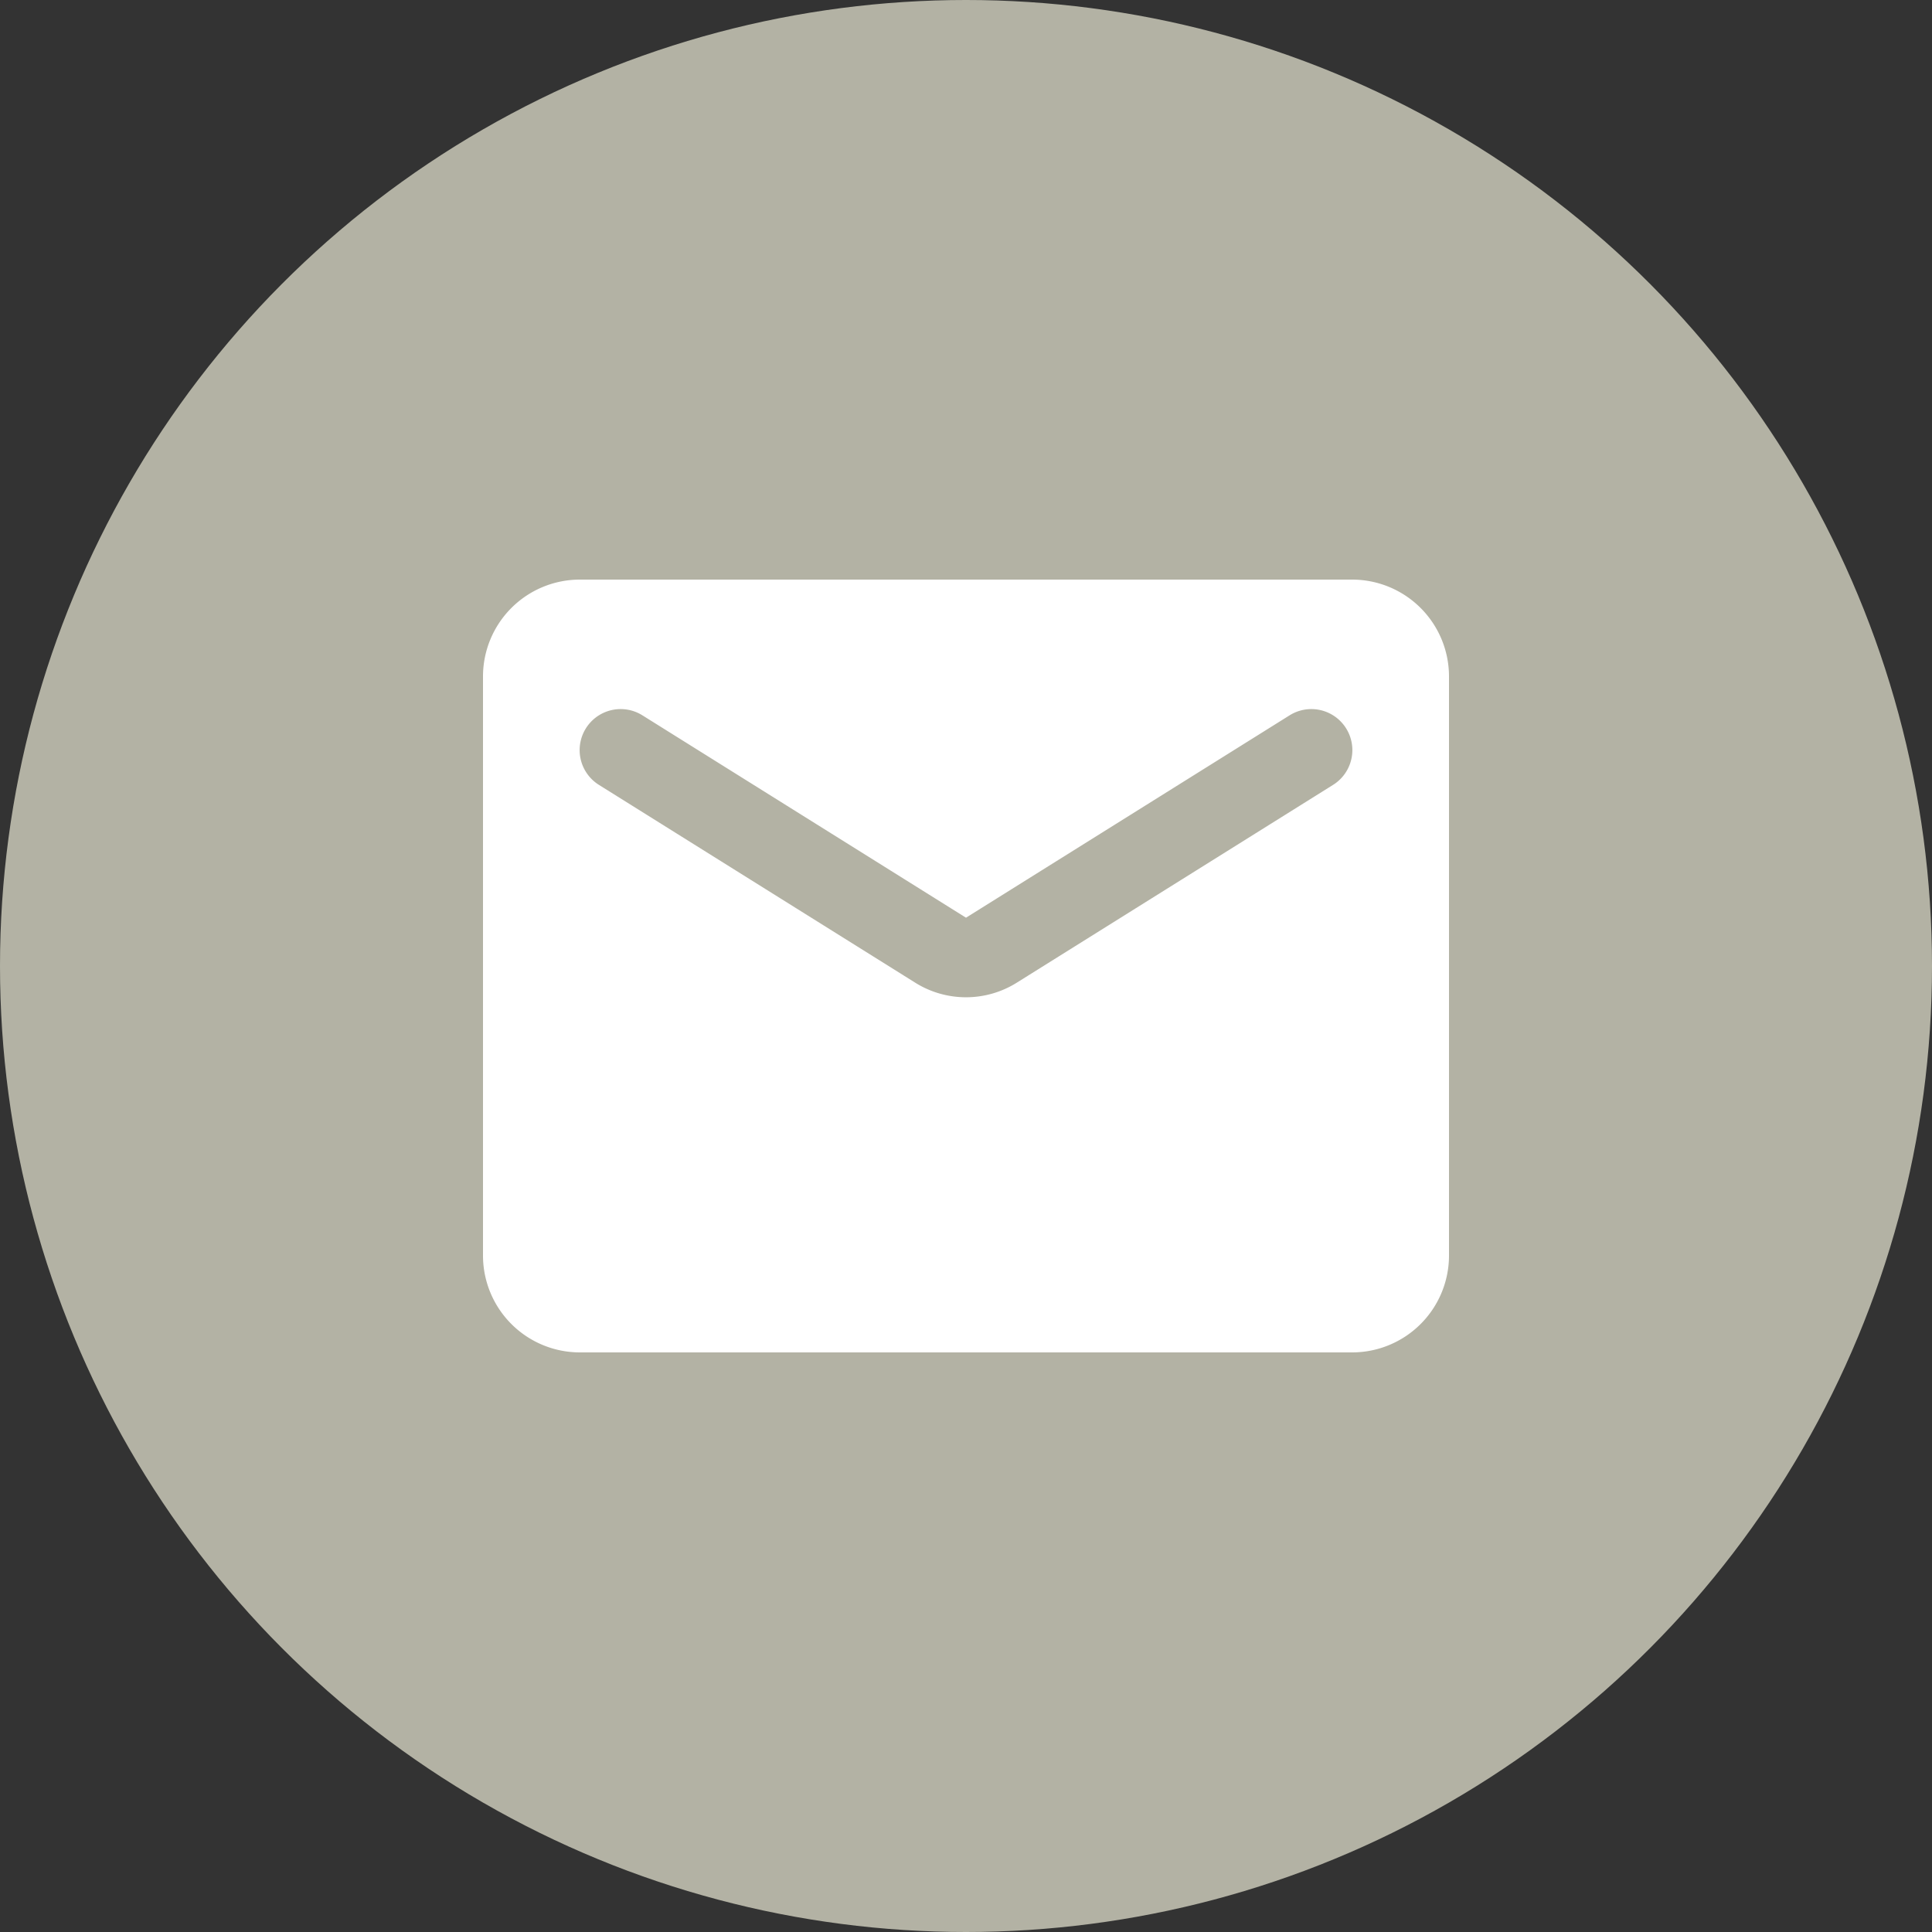
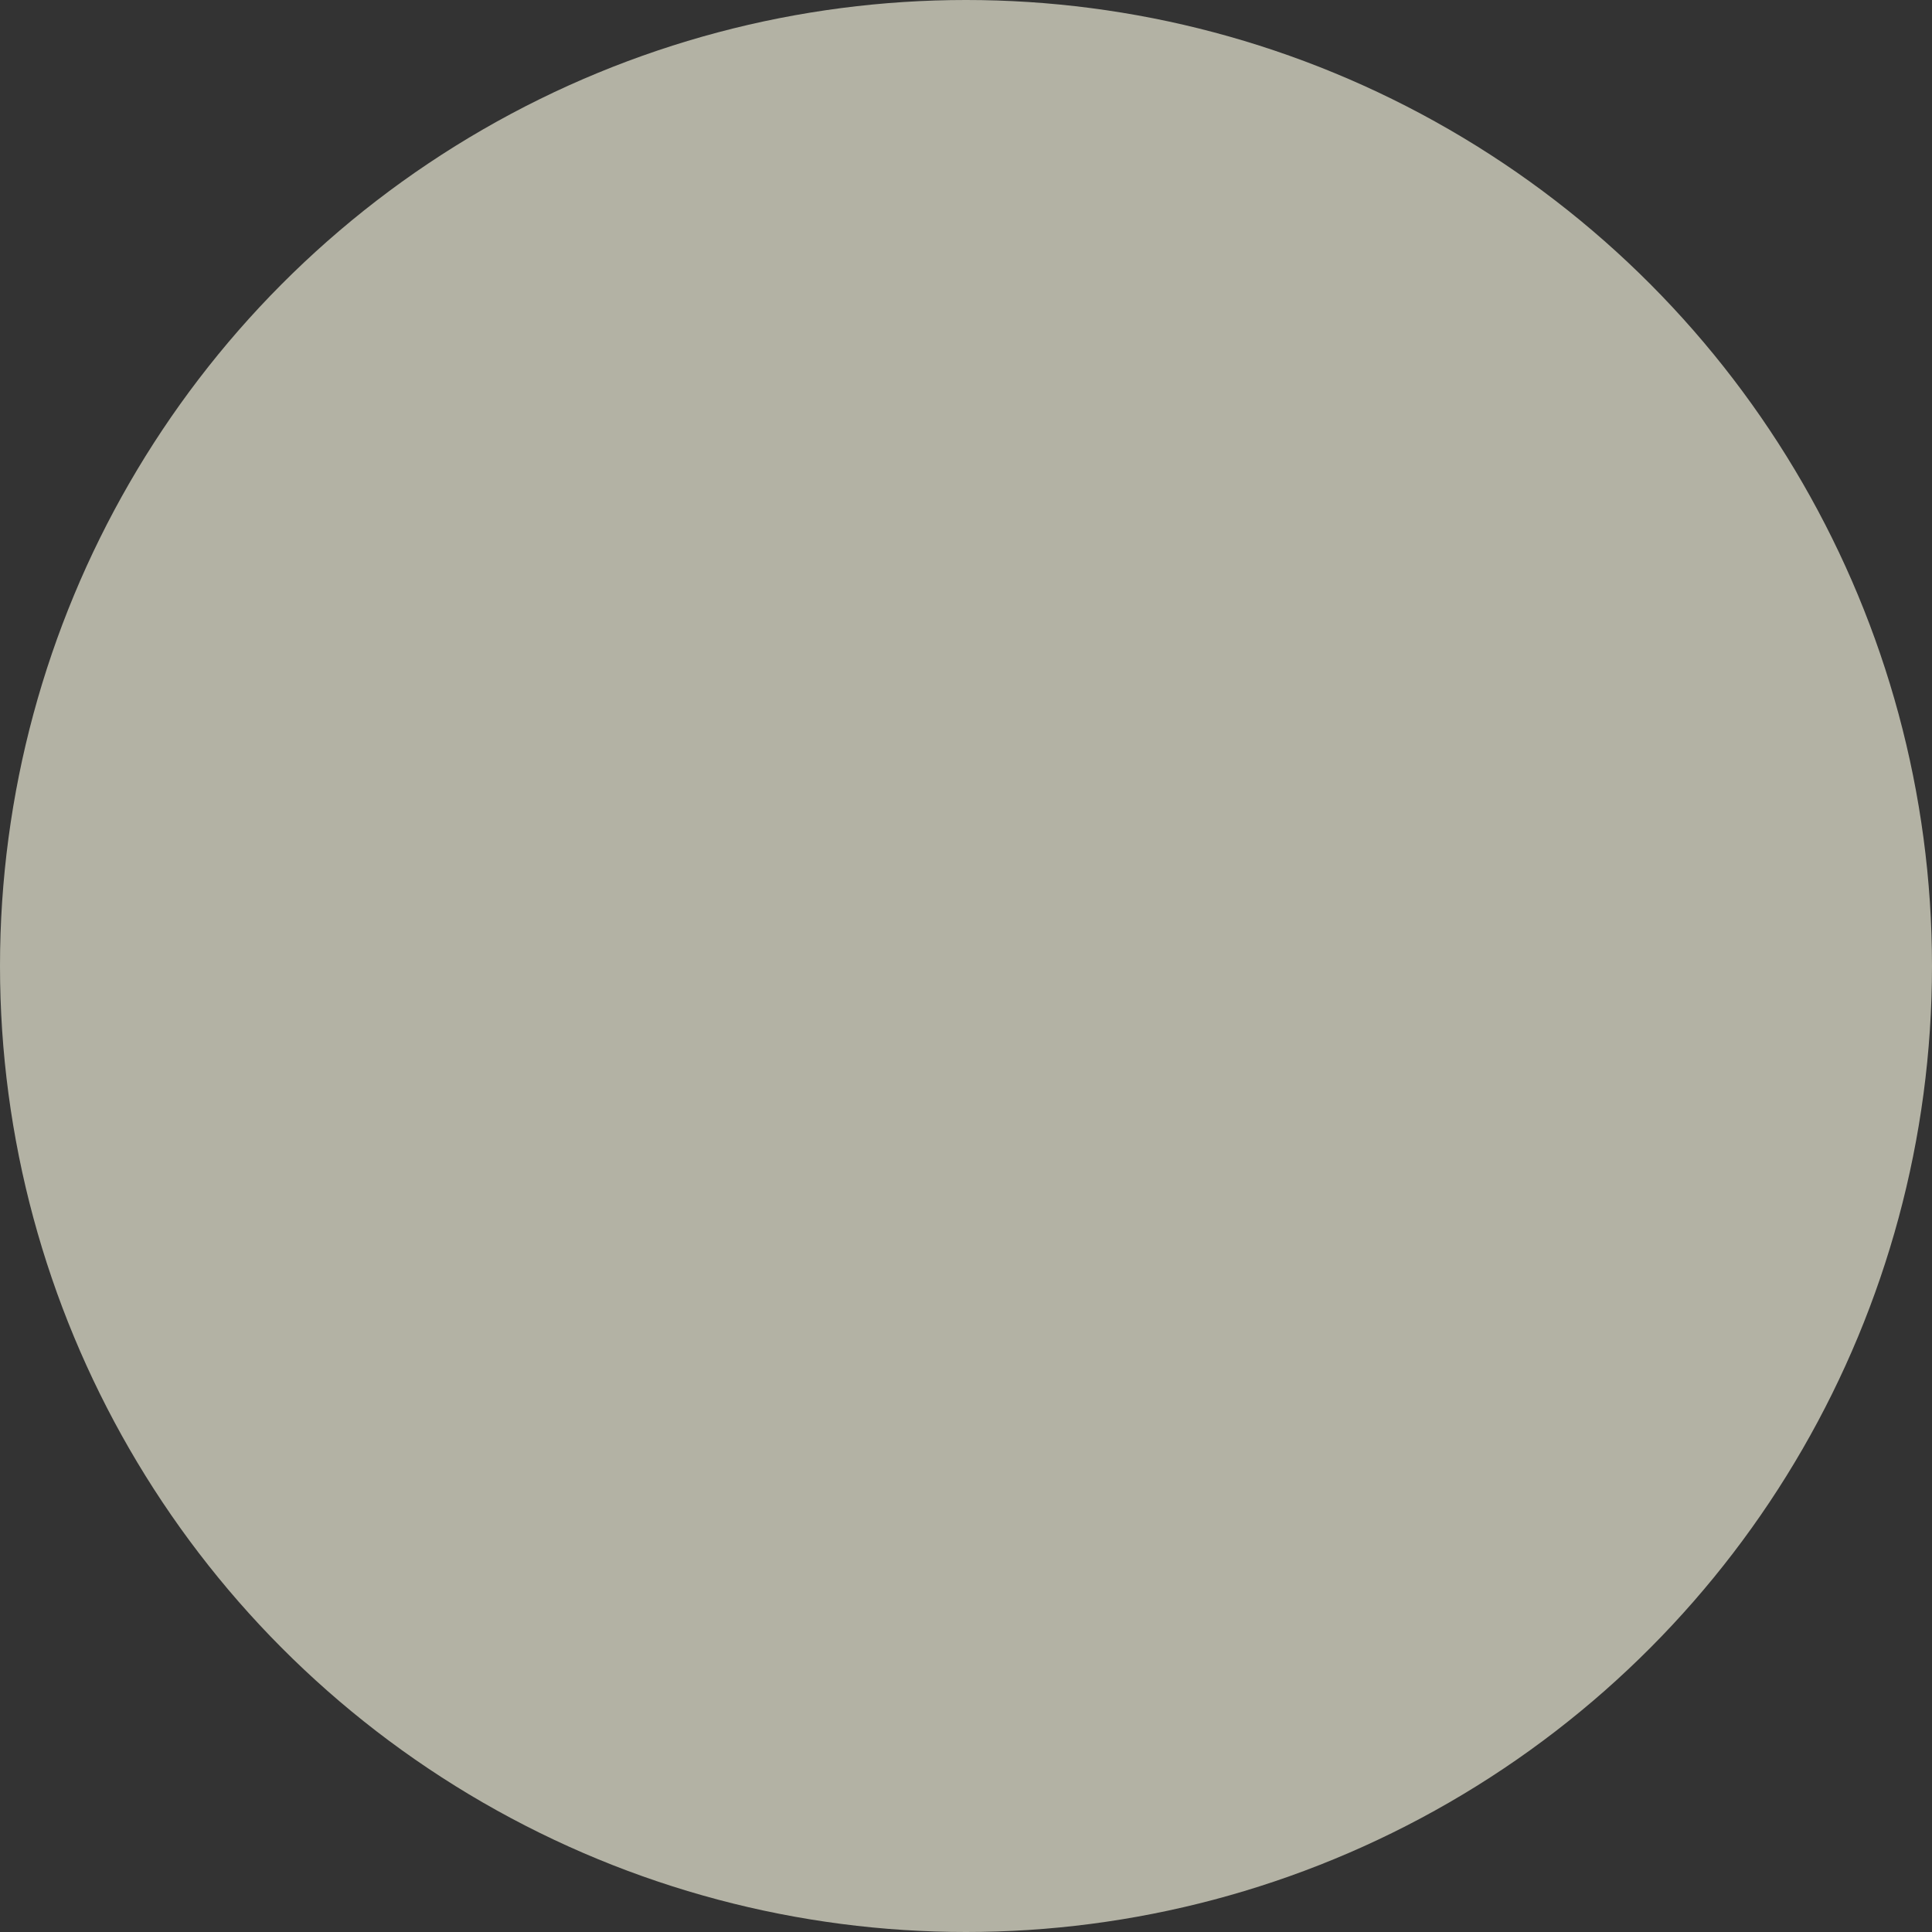
<svg xmlns="http://www.w3.org/2000/svg" height="40" viewBox="0 0 40 40" width="40">
  <rect x="0" y="0" width="40" height="40" fill="#333333" stroke="none" />
  <clipPath id="a">
-     <circle cx="96" cy="12.036" r="12" />
-   </clipPath>
+     </clipPath>
  <circle cx="20" cy="20" fill="#b3b2a4" r="20" />
  <g clip-path="url(#a)" transform="translate(-76 7.964)">
    <g transform="translate(84 .036)">
      <path d="m0 0h24v24h-24z" fill="none" />
      <path d="m21.333 6.667h-16a2.006 2.006 0 0 0 -2 2v12a2.006 2.006 0 0 0 2 2h16a2.006 2.006 0 0 0 2-2v-12a2.006 2.006 0 0 0 -2-2zm-.4 4.25-6.54 4.09a1.981 1.981 0 0 1 -2.12 0l-6.54-4.09a.849.849 0 1 1 .9-1.44l6.7 4.19 6.7-4.19a.849.849 0 1 1 .9 1.44z" fill="#fff" transform="translate(-1.333 -2.667)" />
    </g>
  </g>
</svg>